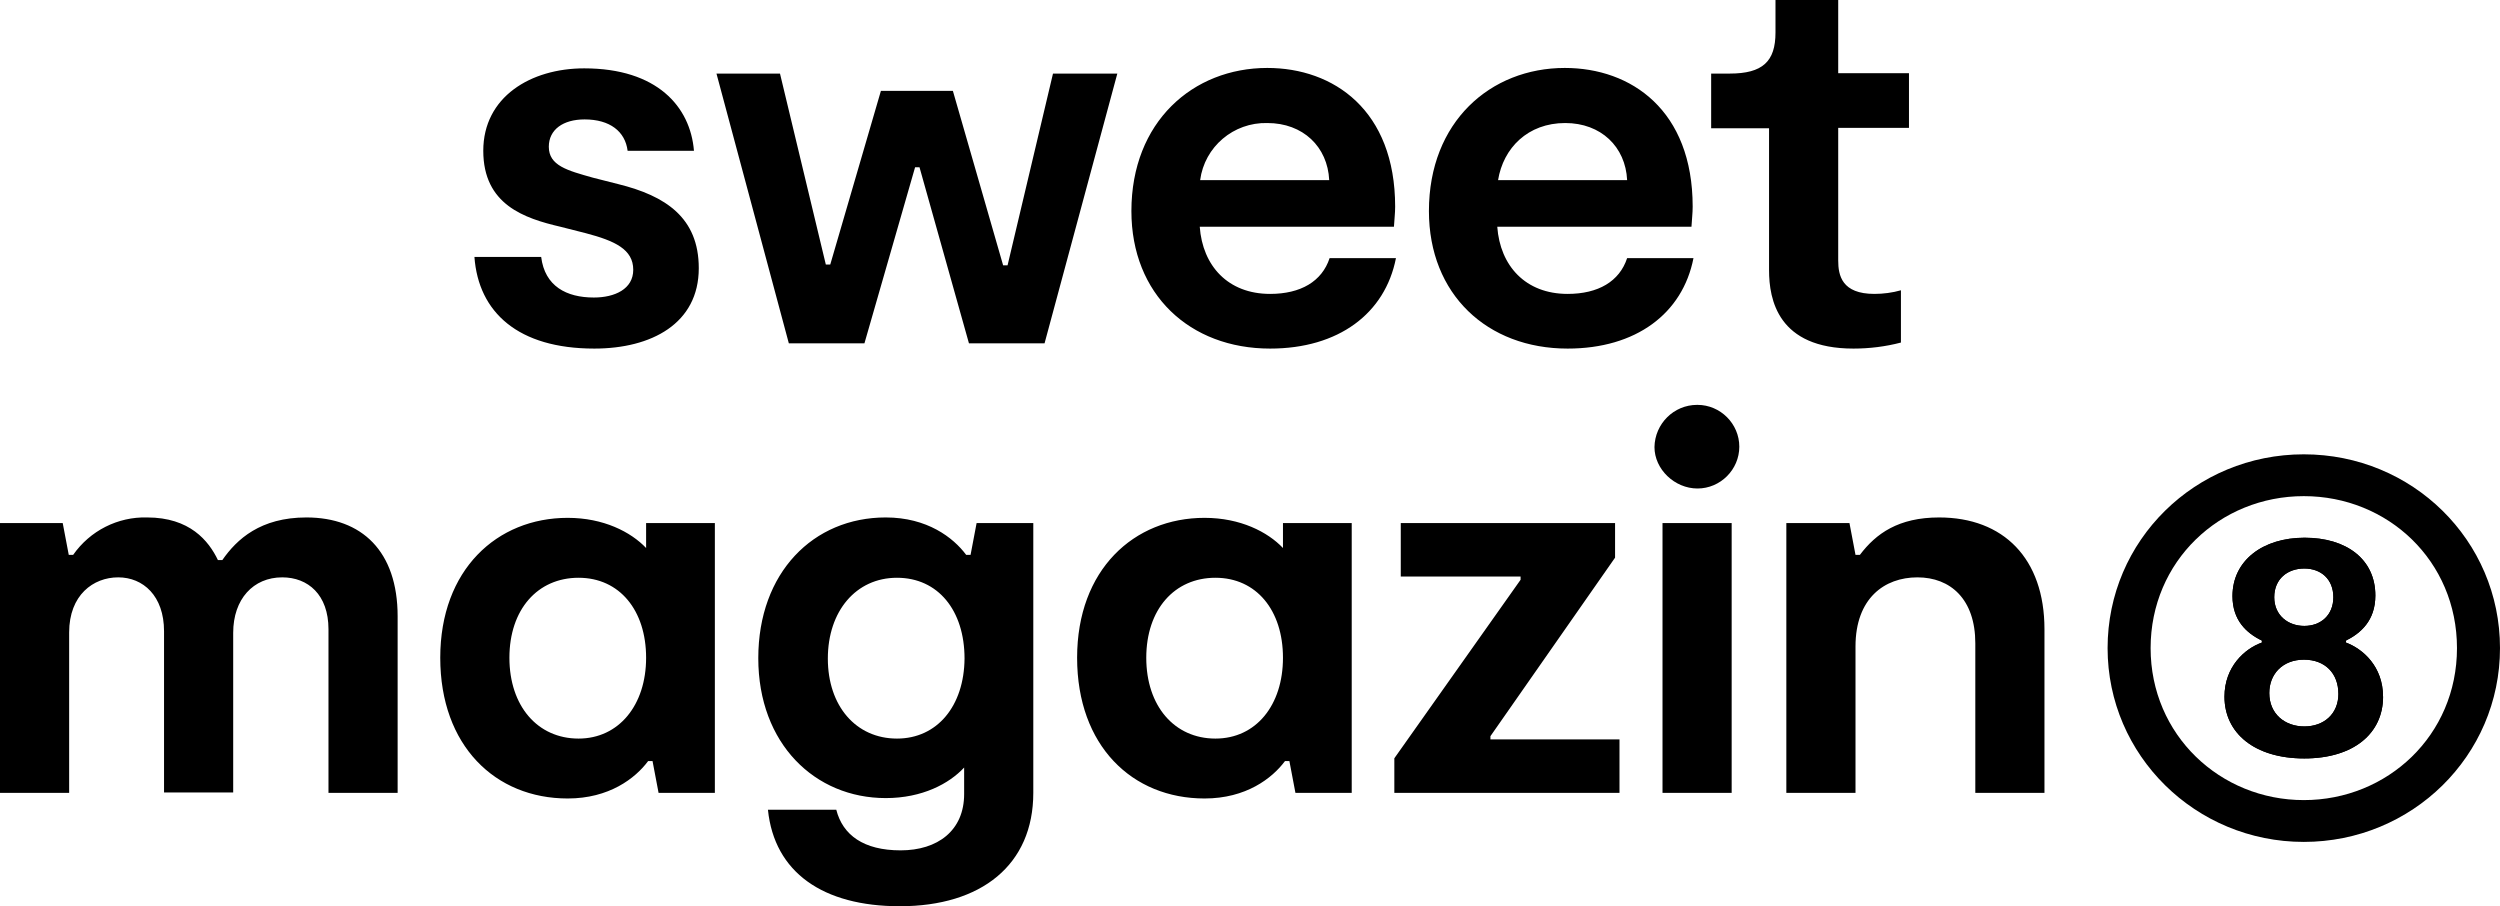
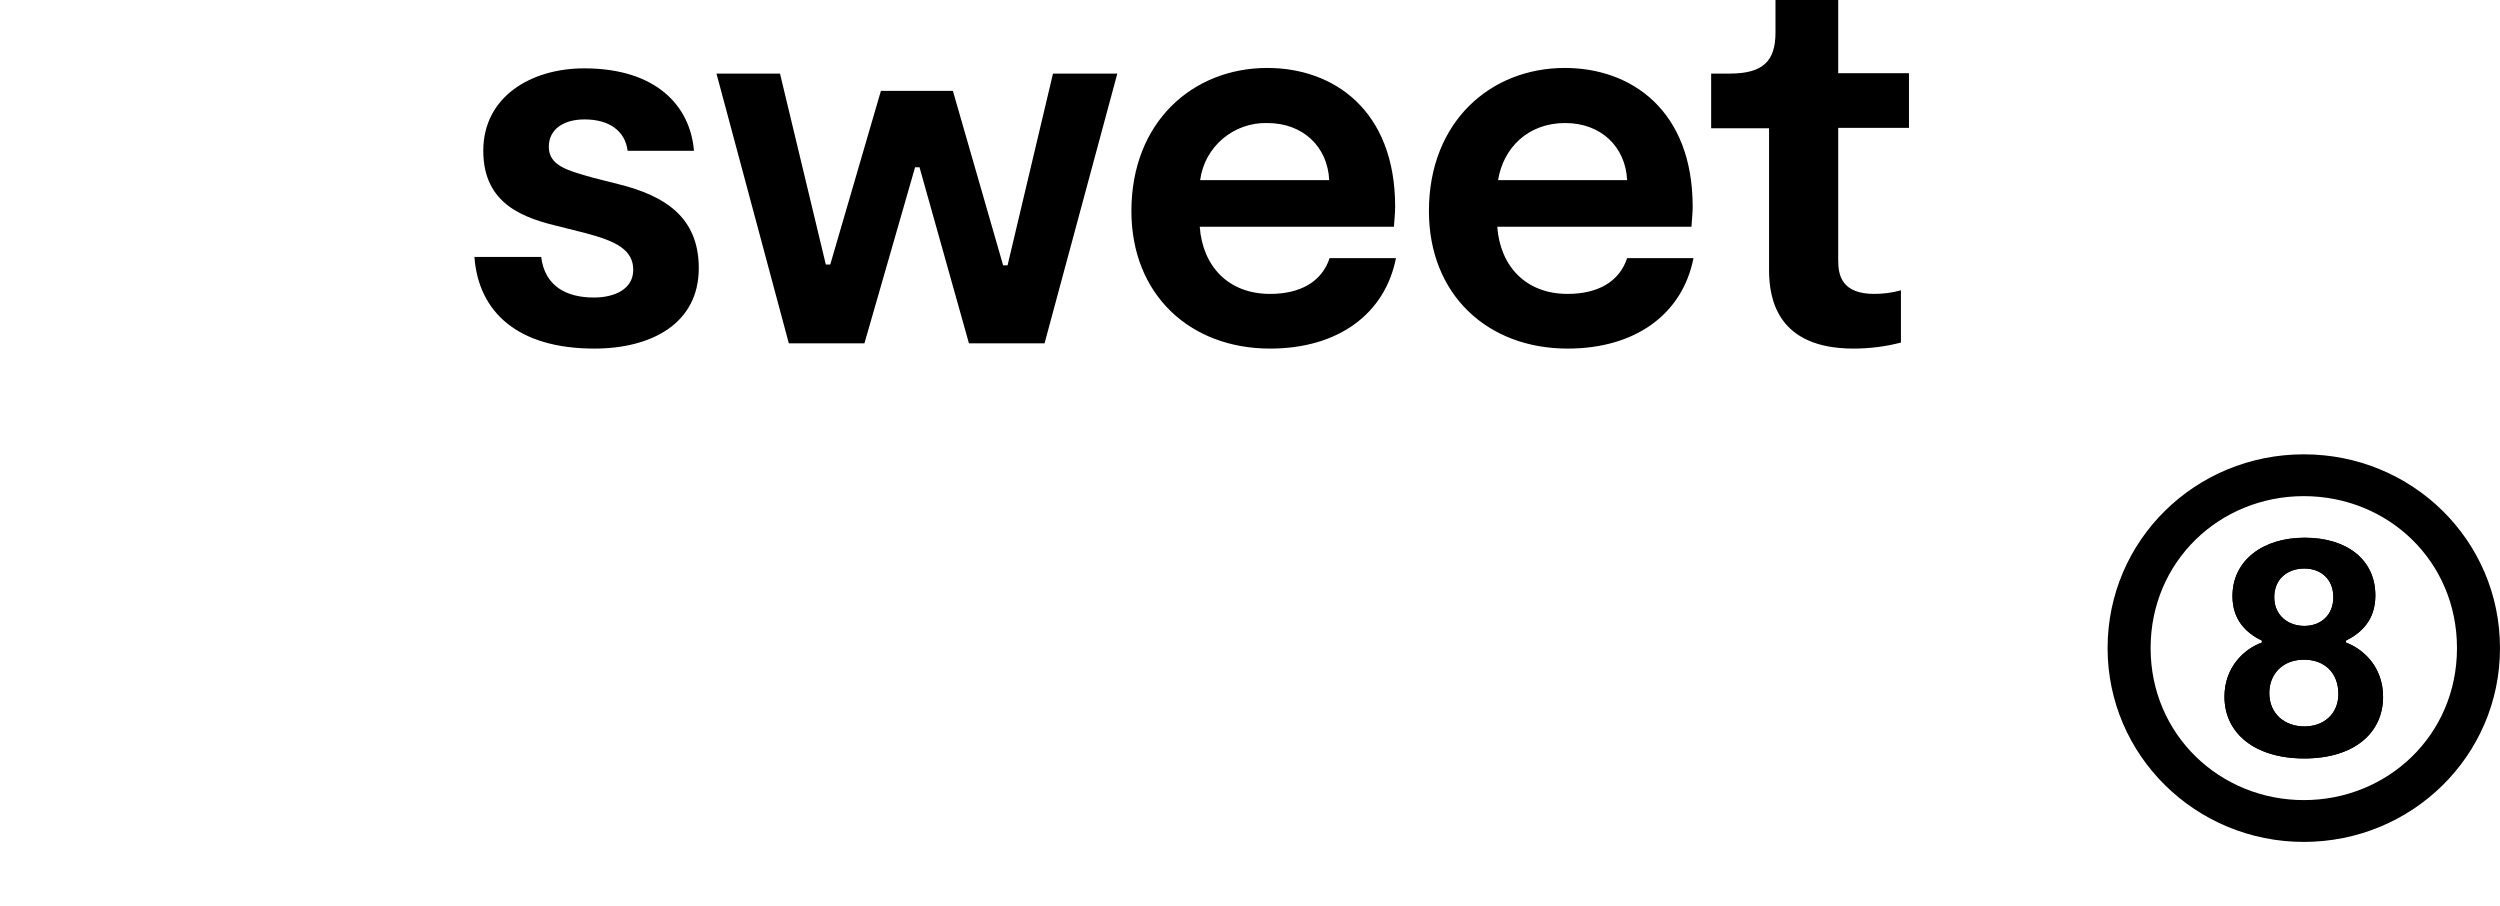
<svg xmlns="http://www.w3.org/2000/svg" id="a" viewBox="0 0 621.8 225.4">
  <path d="M147.8,86.7c14.2,0,26-6.2,26-20,0-12.6-8.3-18-20-20.9l-6.3-1.6c-6.4-1.8-11-3-11-7.7,0-4.3,3.6-6.8,8.9-6.8,6.3,0,10.1,3,10.7,7.8h16.5c-.9-11-9.2-20.5-27.3-20.5-13.3,0-25.1,7.1-25.1,20.5s10.2,16.8,19.2,18.9l6.3,1.6c7.2,1.9,11.8,4,11.8,9.1,0,4.8-4.6,6.9-9.8,6.9-6.8,0-12.2-2.8-13.1-10.1h-16.6c1,13.8,10.9,22.8,29.8,22.8M196.2,85.4h18.8l12.6-43.8h1.1l12.3,43.8h18.8l18.1-67.1h-16l-11.3,47.7h-1.1l-12.5-43.4h-17.9l-12.6,43.2h-1.1l-11.4-47.5h-15.8l18,67.1ZM330.7,64.2c-1.9,5.8-7.2,8.9-14.8,8.9-10.5,0-16.8-7-17.5-16.7h48.3c.1-1.9.3-3.3.3-5,0-24-15.3-34.5-31.8-34.5-18.5,0-33.8,13.4-33.8,35.6,0,20.7,14.5,34.2,34.5,34.2,17,0,28.6-8.7,31.3-22.5h-16.5ZM315.2,30.6c8.9,0,15,5.9,15.4,14.2h-32.1c1.1-8.3,8.3-14.4,16.7-14.2M404.7,64.2c-1.9,5.8-7.2,8.9-14.8,8.9-10.5,0-16.8-7-17.5-16.7h48.3c.1-1.9.3-3.3.3-5,0-24-15.3-34.5-31.8-34.5-18.5,0-33.8,13.4-33.8,35.6,0,20.7,14.5,34.2,34.5,34.2,17,0,28.6-8.7,31.3-22.5h-16.5ZM389.3,30.6c8.9,0,15,5.9,15.4,14.2h-32.1c1.3-8,7.4-14.2,16.7-14.2M461,86.7c4,0,8-.5,11.8-1.5v-13c-2.1.6-4.4.9-6.6.9-8.1,0-9-4.6-9-8.3V31.8h17.6v-13.6h-17.6V0h-15.6v8.1c0,7.2-3.2,10.2-11.4,10.2h-4.6v13.6h14.4v35.3c0,7.3,2.2,19.5,21,19.5" style="fill:#000; stroke-width:0px;" />
-   <path d="M0,197.2h17.2v-39.9c0-9.3,6-13.7,12.2-13.7s11.4,4.6,11.4,13.4v40.1h17.2v-39.7c0-8.4,5-13.8,12.2-13.8,6.4,0,11.5,4.3,11.5,12.9v40.7h17.2v-43.9c0-16.2-8.9-24.6-22.7-24.6-11.4,0-17.3,5.4-20.9,10.6h-1.1c-2.3-4.8-7-10.6-17.6-10.6-7.3-.2-14.2,3.3-18.4,9.3h-1.1l-1.5-7.9H0v67.1h0ZM160.7,130.1v6.2c-3.8-4-10.6-7.5-19.5-7.5-17.6,0-31.7,12.9-31.7,34.8s13.7,35,31.7,35c10.3,0,16.8-5,20-9.3h1.1l1.5,7.9h14v-67.1h-17.1ZM143.9,183.7c-10.2,0-17.2-8.1-17.2-20.1s7-19.9,17.2-19.9,16.8,8.1,16.8,19.9-6.8,20.1-16.8,20.1M242.9,130.1l-1.5,7.9h-1.1c-3.2-4.3-9.7-9.3-20-9.3-18,0-31.7,13.7-31.7,35s14.1,34.8,31.7,34.8c9.1,0,15.8-3.6,19.5-7.6v6.6c0,9.1-6.6,14-15.8,14s-14.4-3.8-16-10.1h-17c1.6,15.6,13.7,24,32.8,24,20.3,0,33.2-10.3,33.2-28.2v-67.1h-14.1ZM223.1,183.7c-10.2,0-17.2-8.1-17.2-19.9s7-20.1,17.2-20.1,16.8,8.1,16.8,20.1c-.1,11.8-6.8,19.9-16.8,19.9M319.1,130.1v6.2c-3.8-4-10.6-7.5-19.5-7.5-17.6,0-31.7,12.9-31.7,34.8s13.7,35,31.7,35c10.3,0,16.8-5,20-9.3h1.1l1.5,7.9h14v-67.1h-17.1ZM302.3,183.7c-10.2,0-17.2-8.1-17.2-20.1s7-19.9,17.2-19.9,16.8,8.1,16.8,19.9-6.7,20.1-16.8,20.1M346.8,197.2h56v-13.3h-32.1v-.8l31-44.4v-8.6h-53.3v13.3h29.8v.8l-31.4,44.4v8.6ZM422.2,121.5c5.7,0,10.4-4.7,10.4-10.4s-4.7-10.4-10.4-10.4h-.1c-5.8,0-10.5,4.7-10.6,10.5,0,5.5,5,10.3,10.7,10.3M413.5,197.2h17.2v-67.1h-17.2v67.1ZM444.3,197.2h17.2v-36.4c0-12,7.2-17.2,15.4-17.2s14.4,5.4,14.4,16.4v37.2h17.2v-40.7c0-17.6-10.2-27.8-26.2-27.8-10.1,0-15.7,4-19.7,9.3h-1.1l-1.5-7.9h-15.7v67.1h0Z" style="fill:#000; stroke-width:0px;" />
  <path d="M592.72,173.28c0,9.05-7.22,15.36-19.6,15.36s-19.85-6.31-19.85-15.36c0-7.48,5.07-11.96,9.3-13.46v-.5c-3.82-1.83-7.31-5.06-7.31-11.05,0-8.8,7.47-14.53,17.94-14.53s17.6,5.4,17.6,14.37c0,6.23-3.65,9.39-7.31,11.21v.5c4.24,1.58,9.22,5.98,9.22,13.46ZM581.6,172.54c0-4.98-3.24-8.47-8.55-8.47s-8.63,3.57-8.63,8.3c0,5.23,3.9,8.31,8.72,8.31s8.47-3.07,8.47-8.14ZM565.65,148.54c0,4.48,3.4,7.14,7.48,7.14s7.22-2.66,7.22-7.14-3.07-7.14-7.22-7.14-7.48,2.57-7.48,7.14Z" style="fill:#000; stroke-width:0px;" />
  <path d="M592.72,173.28c0,9.05-7.22,15.36-19.6,15.36s-19.85-6.31-19.85-15.36c0-7.48,5.07-11.96,9.3-13.46v-.5c-3.82-1.83-7.31-5.06-7.31-11.05,0-8.8,7.47-14.53,17.94-14.53s17.6,5.4,17.6,14.37c0,6.23-3.65,9.39-7.31,11.21v.5c4.24,1.58,9.22,5.98,9.22,13.46ZM581.6,172.54c0-4.98-3.24-8.47-8.55-8.47s-8.63,3.57-8.63,8.3c0,5.23,3.9,8.31,8.72,8.31s8.47-3.07,8.47-8.14ZM565.65,148.54c0,4.48,3.4,7.14,7.48,7.14s7.22-2.66,7.22-7.14-3.07-7.14-7.22-7.14-7.48,2.57-7.48,7.14Z" style="fill:#000; stroke-width:0px;" />
  <path d="M524.2,161.2c0-26.8,21.8-48.2,48.8-48.2s48.8,21.4,48.8,48.2-21.9,48.2-48.8,48.2-48.8-21.5-48.8-48.2ZM611.1,161.2c0-21.7-17.2-37.8-38.1-37.8s-38.1,16.2-38.1,37.8,17.3,37.8,38.1,37.8,38.1-16.1,38.1-37.8Z" style="fill:#000; stroke-width:0px;" />
</svg>